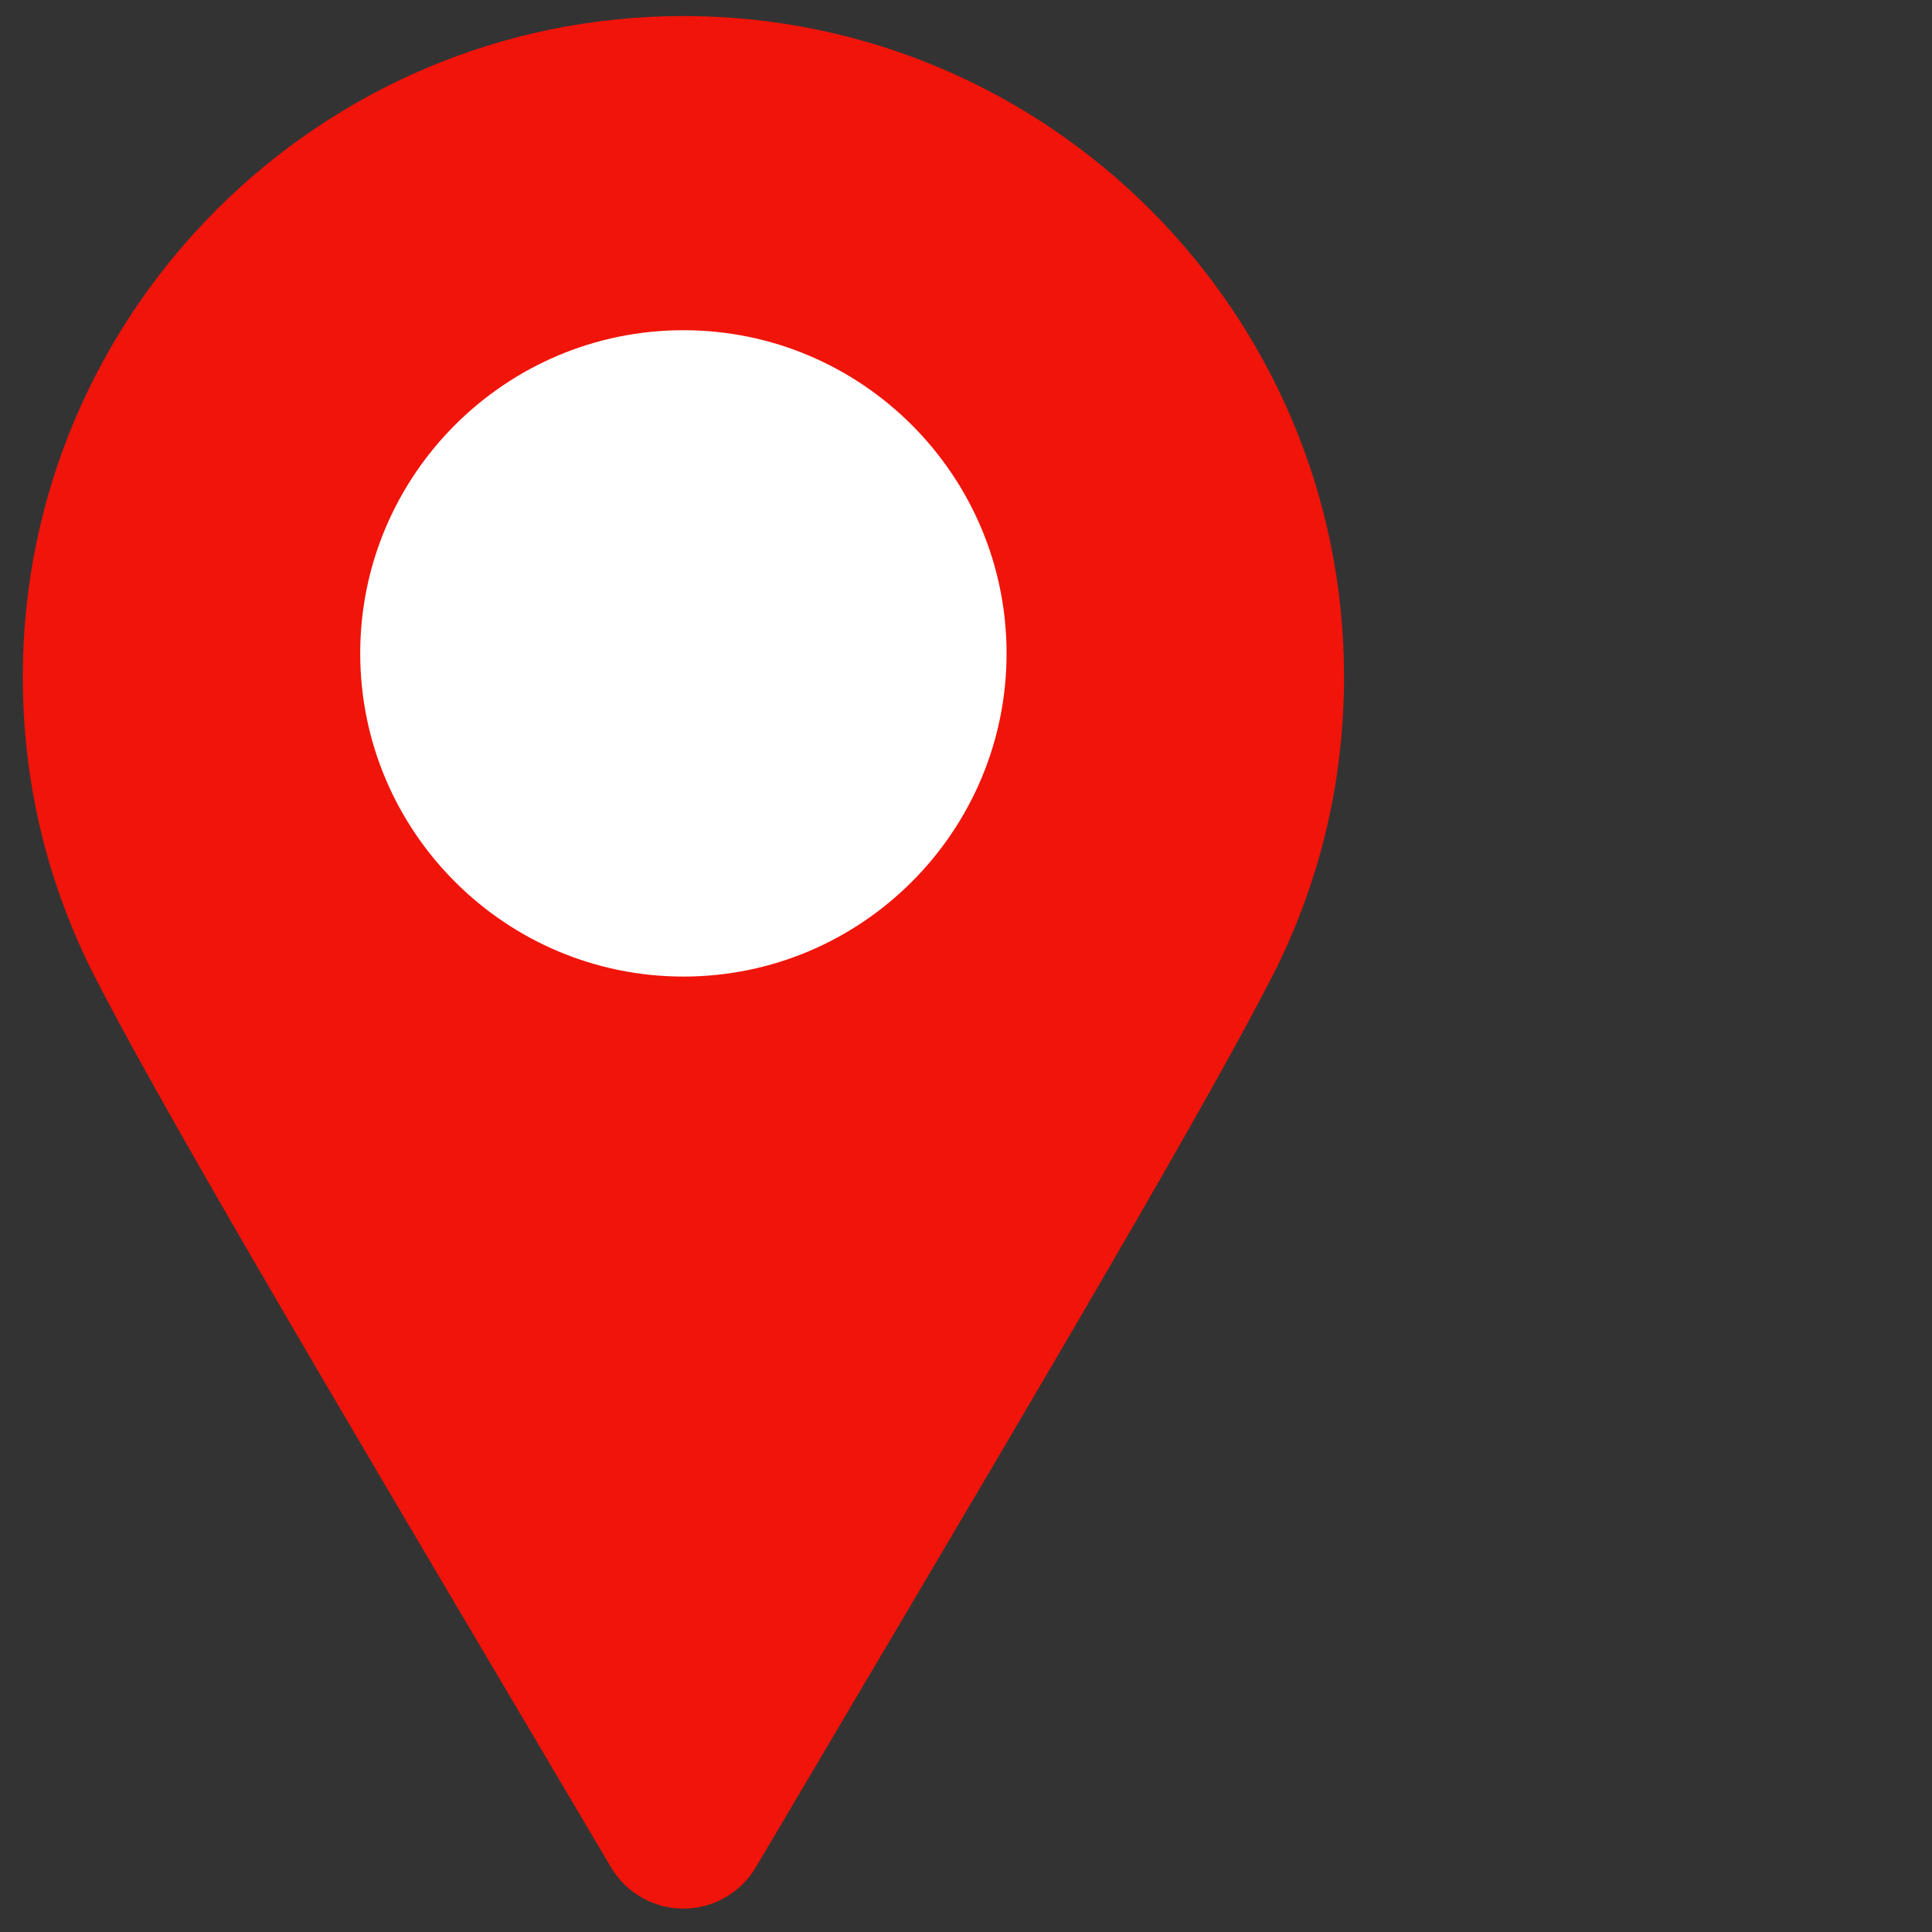
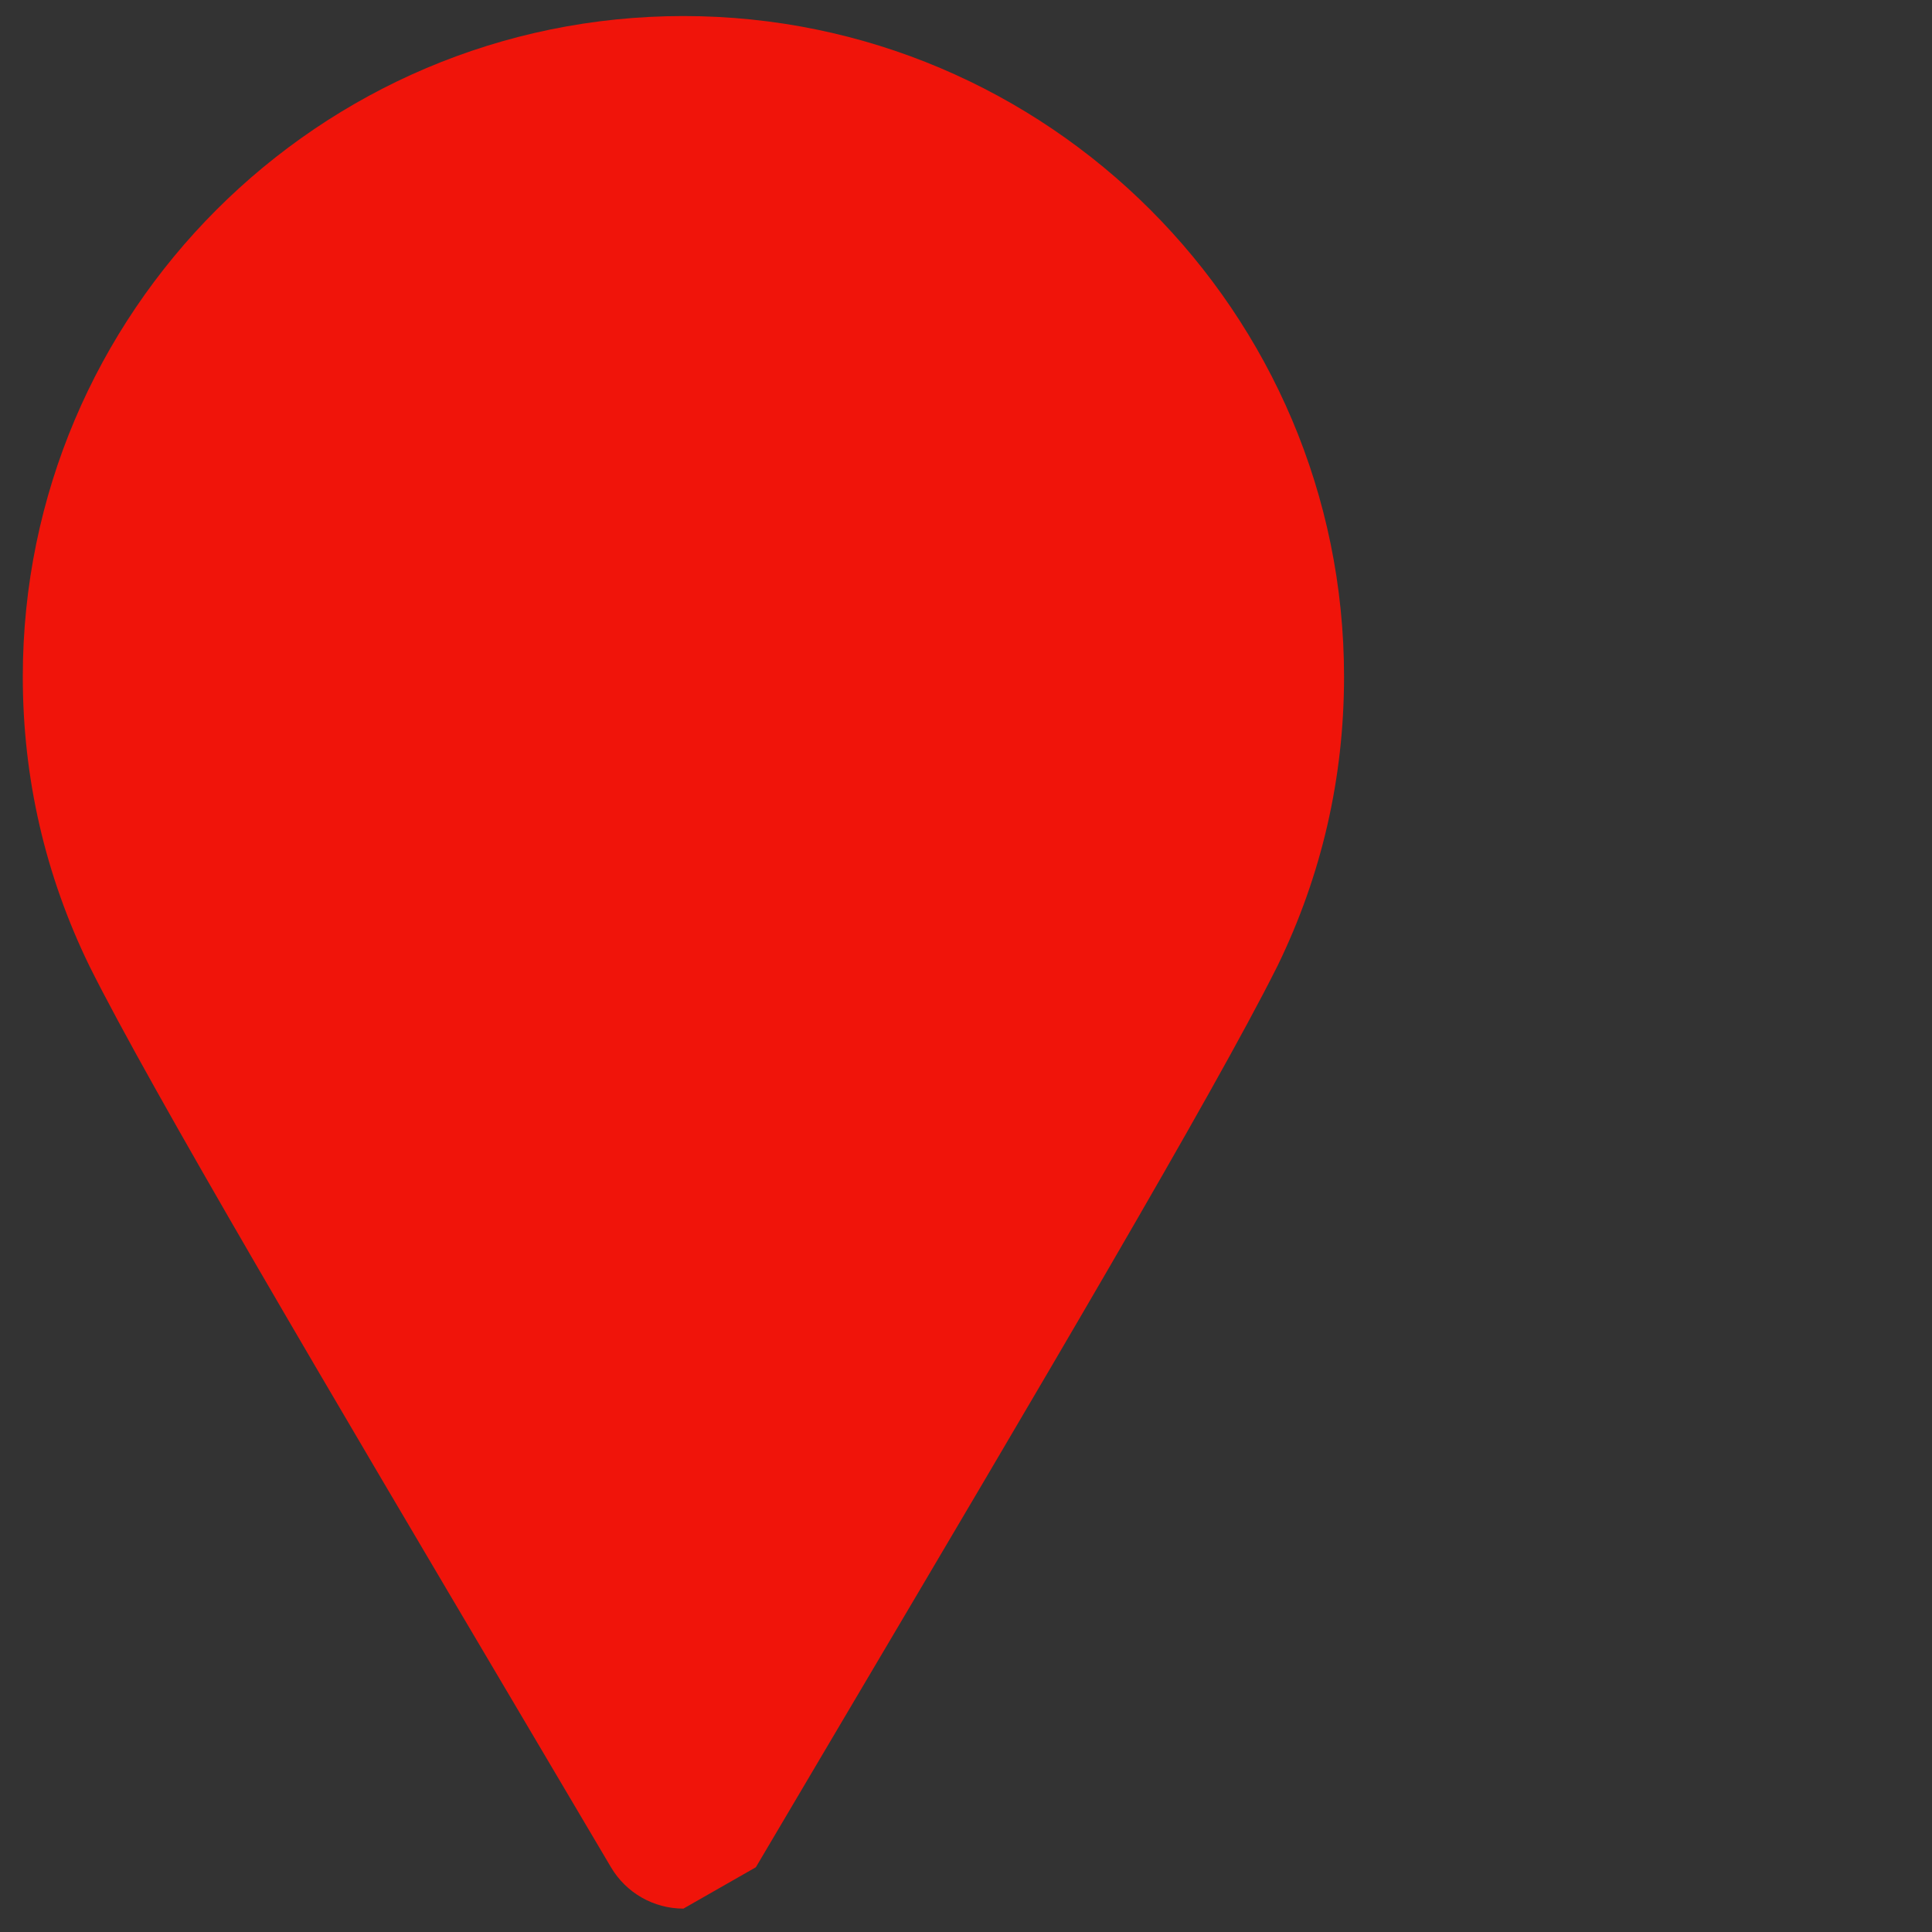
<svg xmlns="http://www.w3.org/2000/svg" width="100%" height="100%" viewBox="0 0 49 49" version="1.1" xml:space="preserve" style="fill-rule:evenodd;clip-rule:evenodd;stroke-linejoin:round;stroke-miterlimit:2;">
  <rect x="0" y="0" width="49" height="49" fill="#333333" stroke="none" />
  <g>
-     <path d="M17.333,48.407c-0.755,-0 -1.453,-0.399 -1.837,-1.049l-2.339,-3.956c-4.802,-8.118 -9.337,-15.785 -10.886,-18.895c-1.126,-2.309 -1.693,-4.776 -1.693,-7.345c-0,-9.239 7.516,-16.755 16.755,-16.755c9.239,-0 16.755,7.516 16.755,16.755c0,2.568 -0.567,5.033 -1.684,7.328c-0.013,0.028 -0.028,0.056 -0.042,0.083c-1.58,3.151 -6.086,10.77 -10.855,18.831l-2.337,3.954c-0.384,0.65 -1.082,1.049 -1.837,1.049Z" style="fill:#f0140a;fill-rule:nonzero;" />
-     <path d="M17.333,24.768c-4.52,0 -8.197,-3.677 -8.197,-8.196c-0,-4.52 3.677,-8.197 8.197,-8.197c4.519,0 8.196,3.677 8.196,8.197c-0,4.519 -3.677,8.196 -8.196,8.196Z" style="fill:#fff;fill-rule:nonzero;" />
+     <path d="M17.333,48.407c-0.755,-0 -1.453,-0.399 -1.837,-1.049l-2.339,-3.956c-4.802,-8.118 -9.337,-15.785 -10.886,-18.895c-1.126,-2.309 -1.693,-4.776 -1.693,-7.345c-0,-9.239 7.516,-16.755 16.755,-16.755c9.239,-0 16.755,7.516 16.755,16.755c0,2.568 -0.567,5.033 -1.684,7.328c-0.013,0.028 -0.028,0.056 -0.042,0.083c-1.58,3.151 -6.086,10.77 -10.855,18.831l-2.337,3.954Z" style="fill:#f0140a;fill-rule:nonzero;" />
  </g>
</svg>